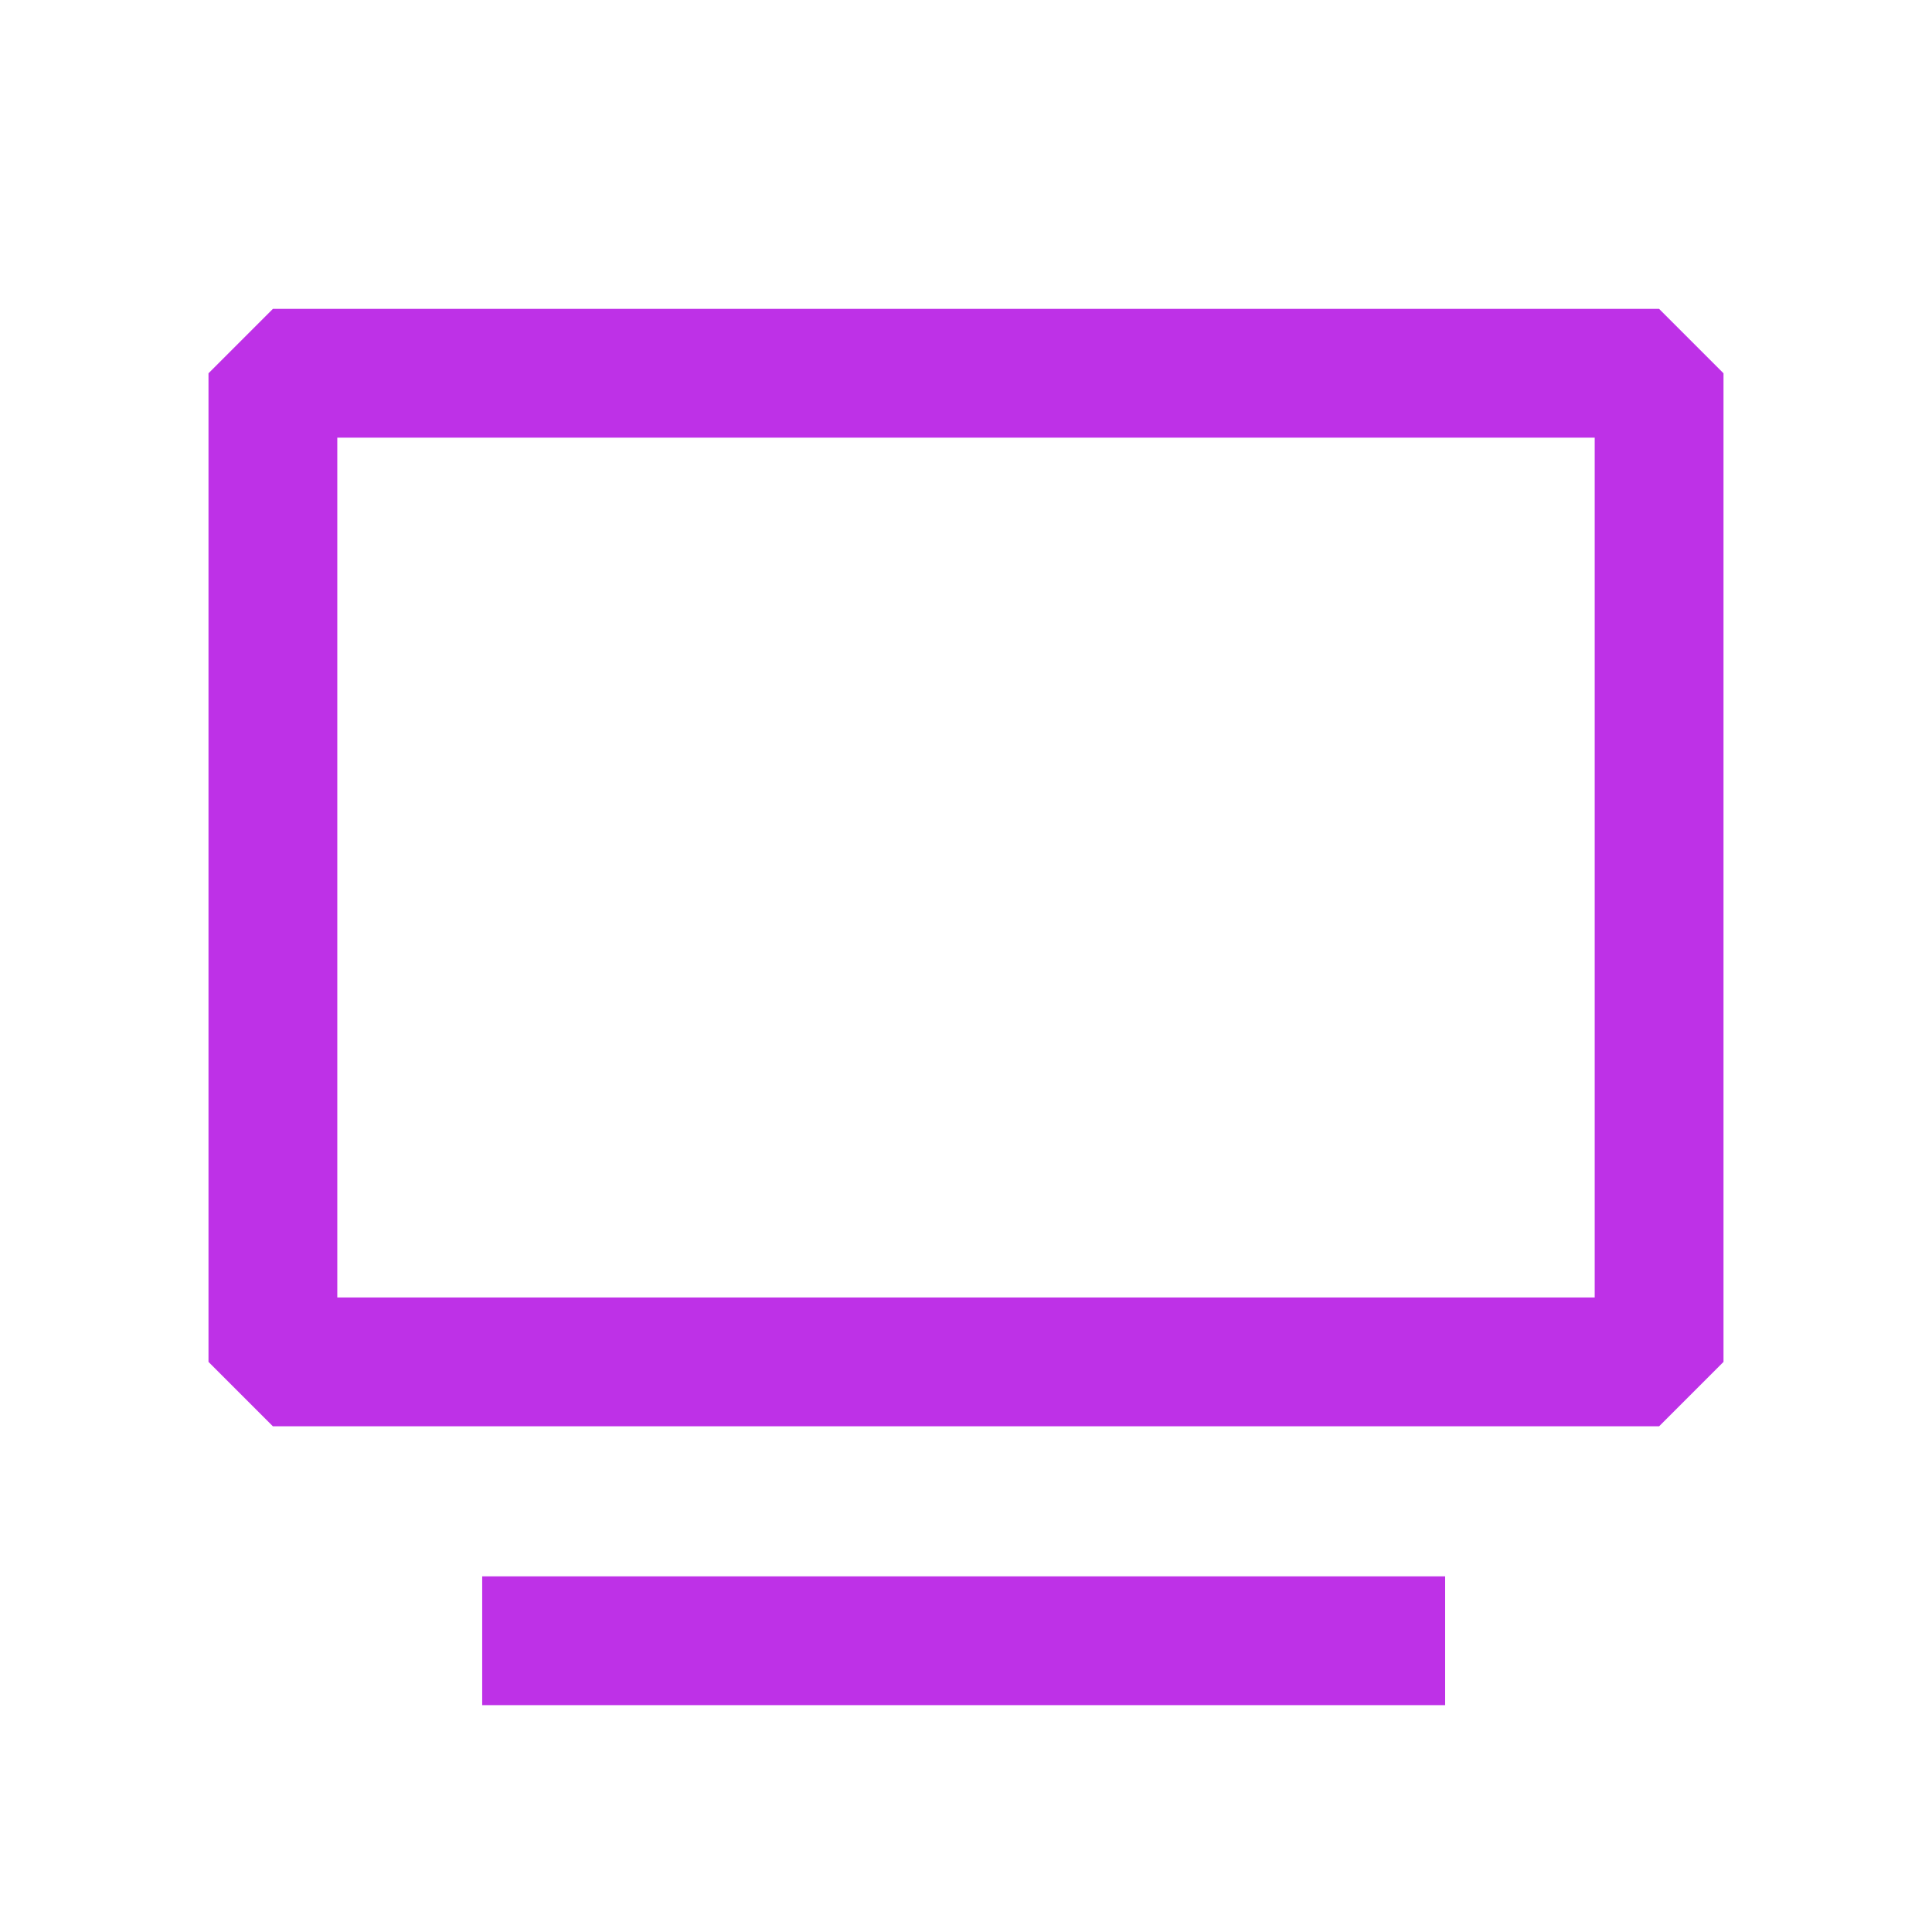
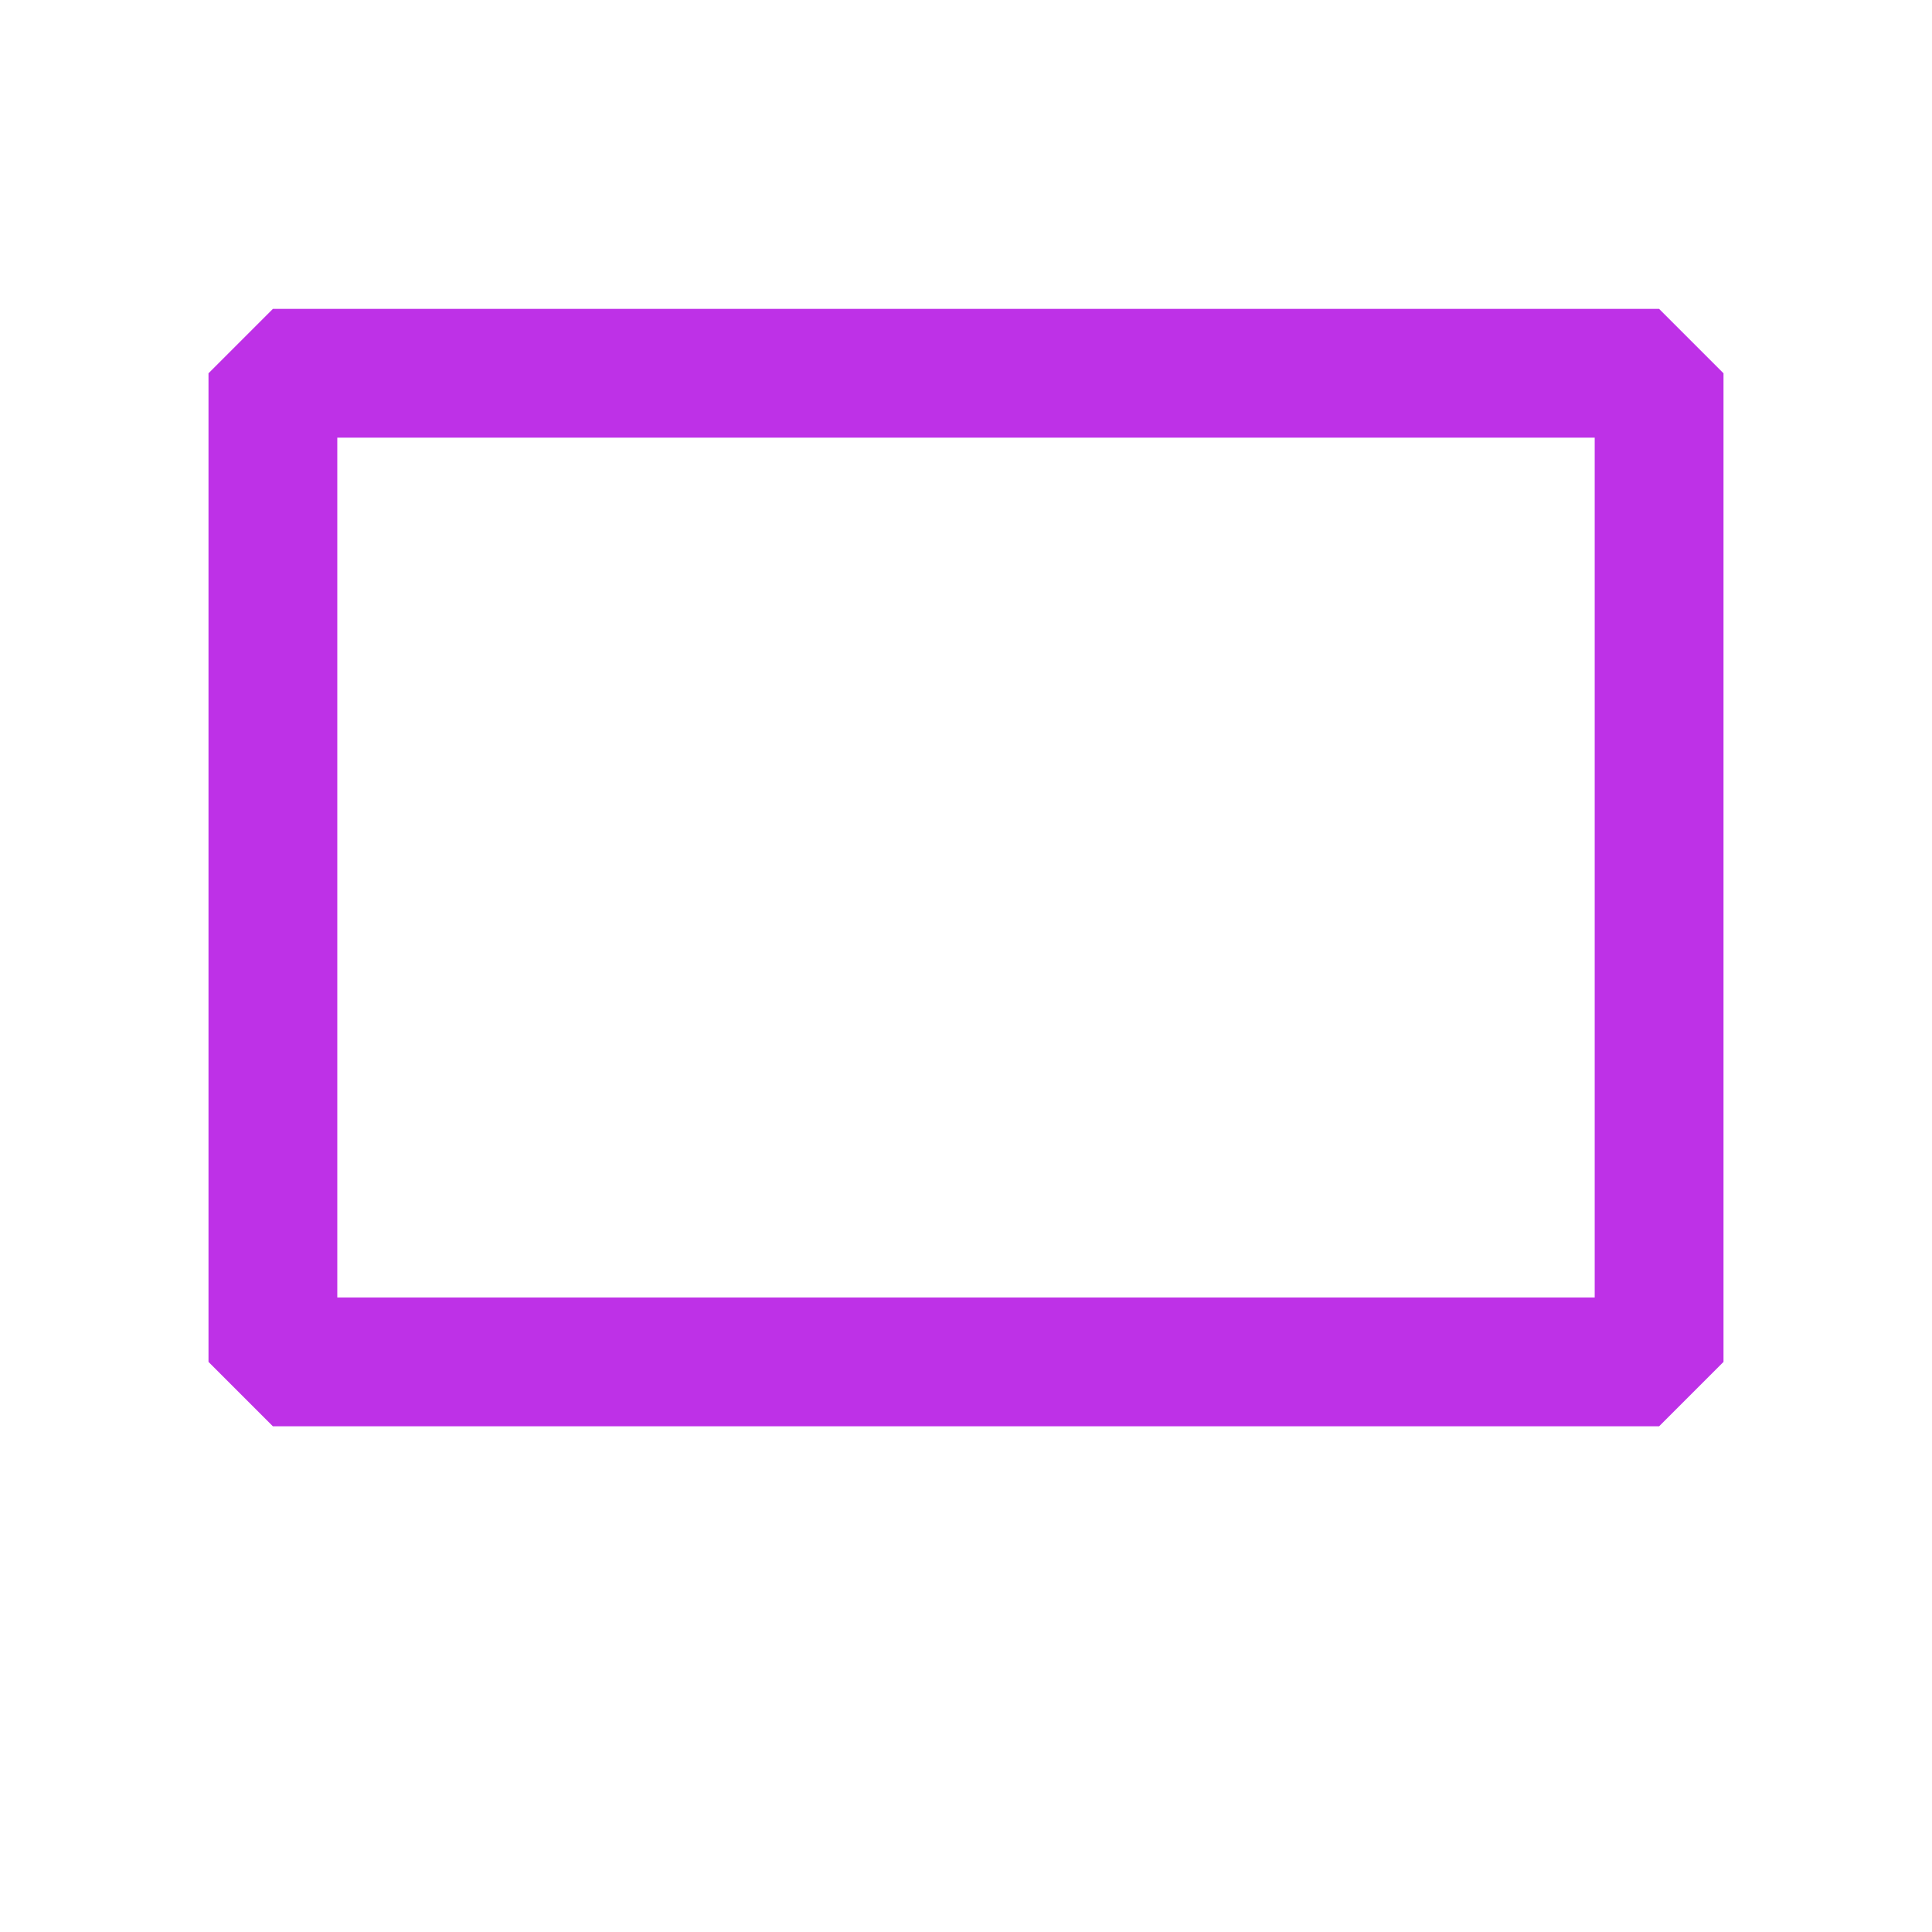
<svg xmlns="http://www.w3.org/2000/svg" width="24" height="24" viewBox="0 0 24 24" fill="none">
  <path d="M20.61 3.837H3.39L2.59 4.637V16.918L3.39 17.718H20.61L21.41 16.918V4.637L20.61 3.837ZM19.81 16.118H4.19V5.437H19.81V16.118Z" fill="#BE31E7" />
-   <path d="M17.952 19.582H5.99V21.182H17.952V19.582Z" fill="#BE31E7" />
</svg>